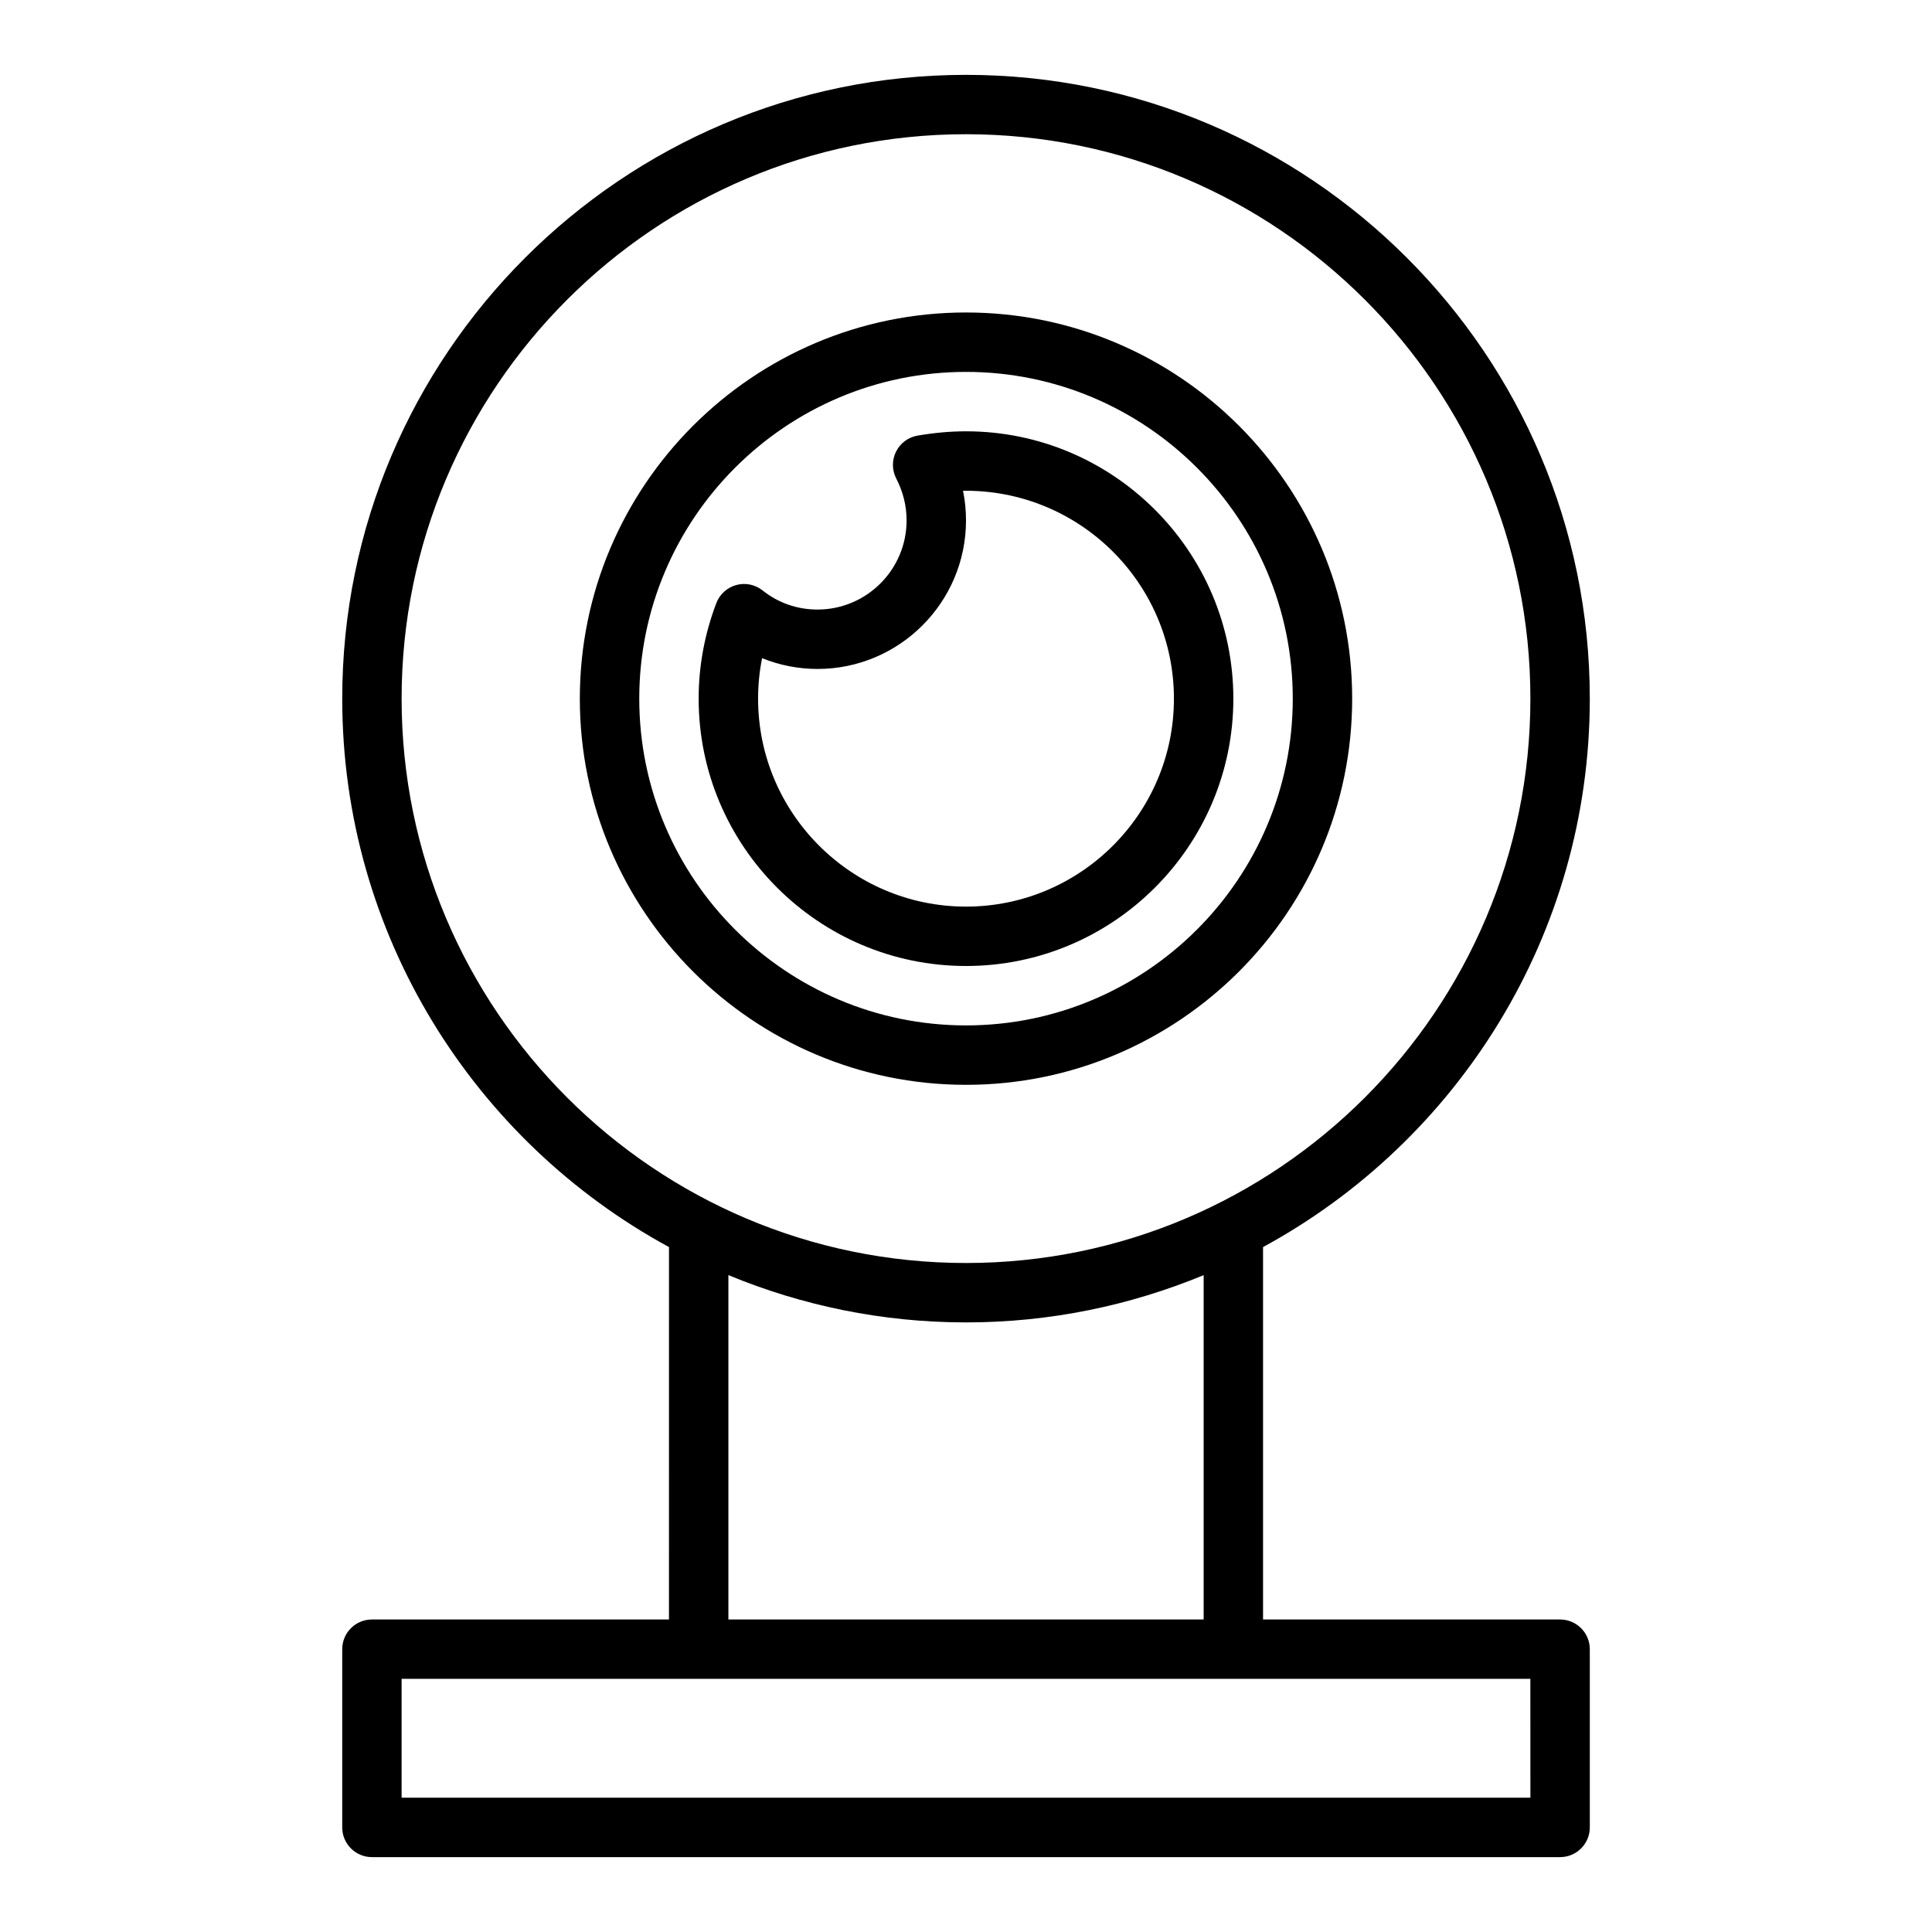
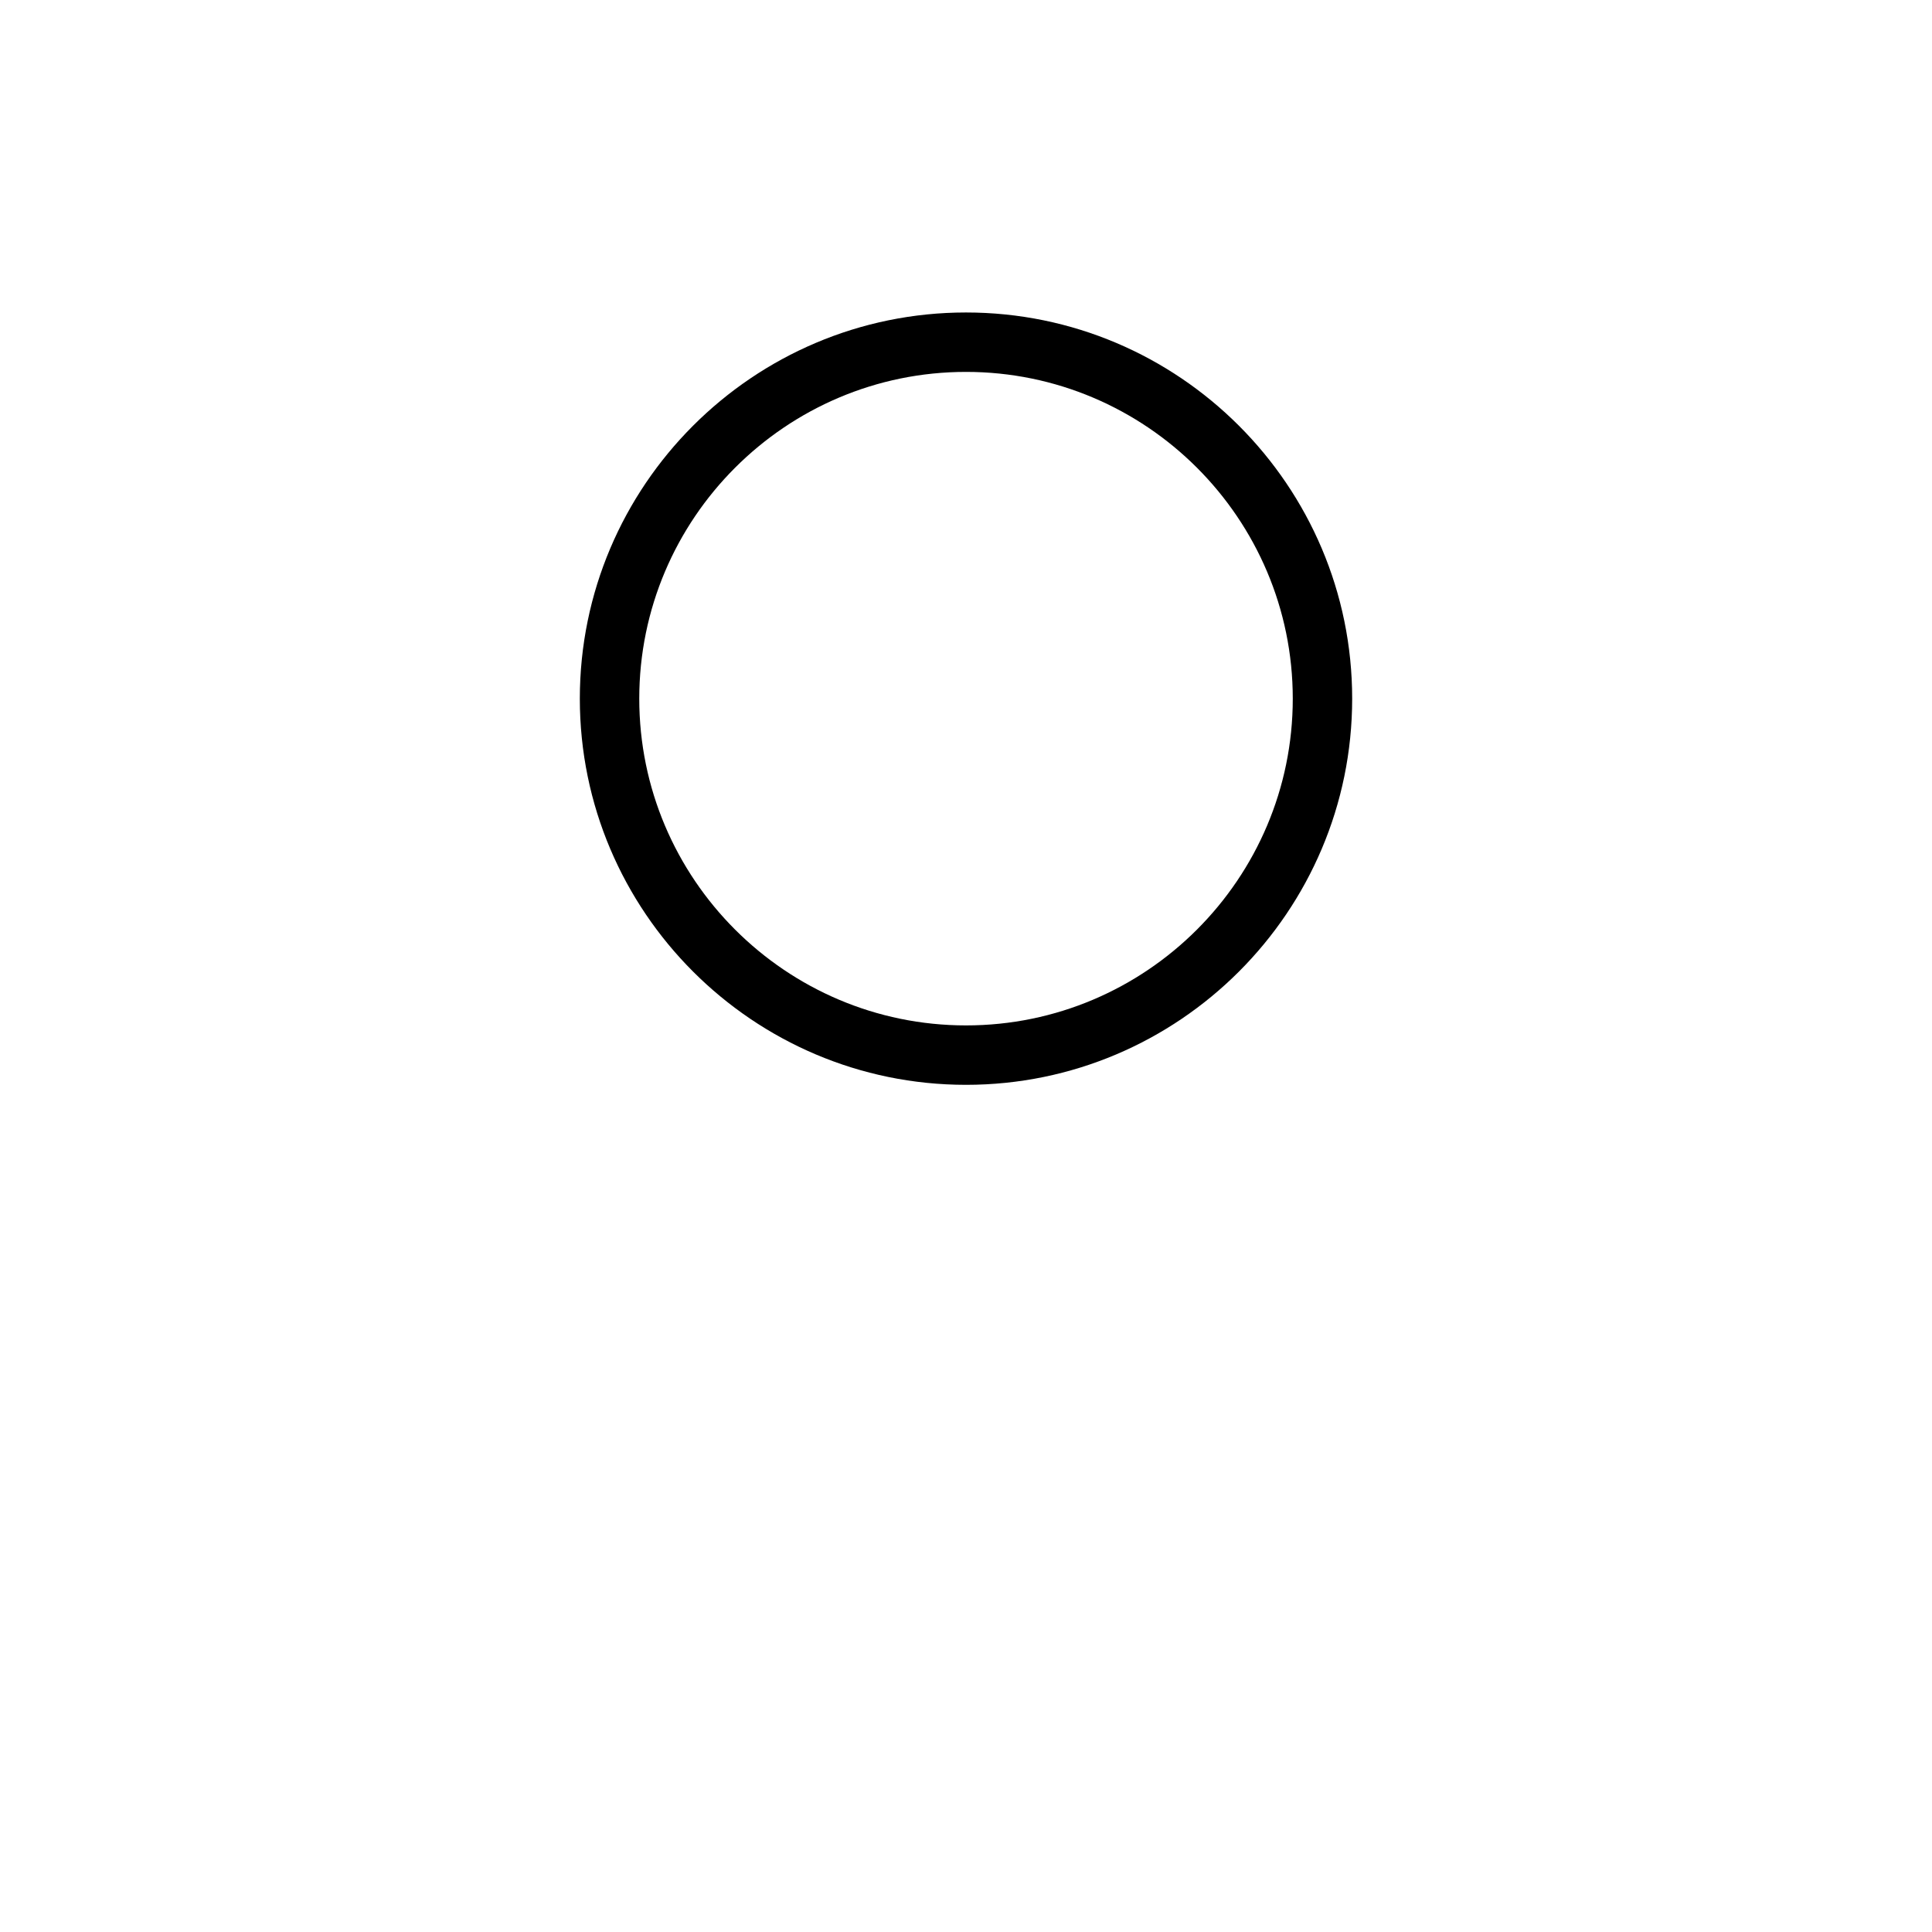
<svg xmlns="http://www.w3.org/2000/svg" fill="#000000" width="800px" height="800px" version="1.1" viewBox="144 144 512 512">
  <g>
    <path d="m502.34 329.15c0-56.426-45.91-102.34-102.34-102.34s-102.34 45.91-102.34 102.34c0 56.426 45.91 102.34 102.34 102.34 56.426 0.004 102.34-45.906 102.34-102.34zm-188.93 0c0-47.742 38.848-86.594 86.594-86.594 47.742 0 86.594 38.848 86.594 86.594 0 47.742-38.848 86.594-86.594 86.594s-86.594-38.848-86.594-86.594z" />
-     <path d="m470.85 329.15c0-39.062-31.789-70.848-70.848-70.848-4.094 0-8.398 0.379-12.816 1.133-2.481 0.426-4.606 2-5.723 4.25-1.125 2.25-1.102 4.894 0.055 7.133 1.816 3.512 2.738 7.246 2.738 11.102 0 13.02-10.598 23.617-23.617 23.617-5.352 0-10.375-1.746-14.547-5.062-1.969-1.566-4.574-2.102-6.977-1.434-2.426 0.66-4.383 2.441-5.273 4.777-3.106 8.148-4.691 16.668-4.691 25.332 0 39.062 31.789 70.848 70.848 70.848 39.062 0.004 70.852-31.785 70.852-70.848zm-125.95 0c0-3.613 0.355-7.203 1.062-10.73 4.637 1.875 9.629 2.859 14.68 2.859 21.703 0 39.359-17.656 39.359-39.359 0-2.668-0.262-5.289-0.789-7.863 30.781-0.395 55.891 24.449 55.891 55.098 0 30.387-24.719 55.105-55.105 55.105-30.379-0.004-55.098-24.723-55.098-55.109z" />
-     <path d="m557.44 573.18h-78.719v-98.691c51.539-28.023 86.594-82.664 86.594-145.34 0-91.156-74.156-165.31-165.31-165.31s-165.31 74.156-165.31 165.31c0 62.676 35.055 117.32 86.594 145.34l-0.004 98.695h-78.719c-4.344 0-7.871 3.527-7.871 7.871v47.23c0 4.344 3.527 7.871 7.871 7.871h314.88c4.344 0 7.871-3.527 7.871-7.871v-47.23c0-4.344-3.527-7.871-7.875-7.871zm-307.01-244.04c0-82.477 67.094-149.57 149.57-149.57s149.57 67.094 149.57 149.57c0 82.477-67.094 149.57-149.57 149.57s-149.57-67.094-149.57-149.57zm212.55 152.78v91.254h-125.95v-91.254c19.426 8.039 40.68 12.531 62.977 12.531 22.293 0 43.547-4.492 62.977-12.531zm86.59 138.48h-299.14v-31.488h299.13z" />
  </g>
</svg>